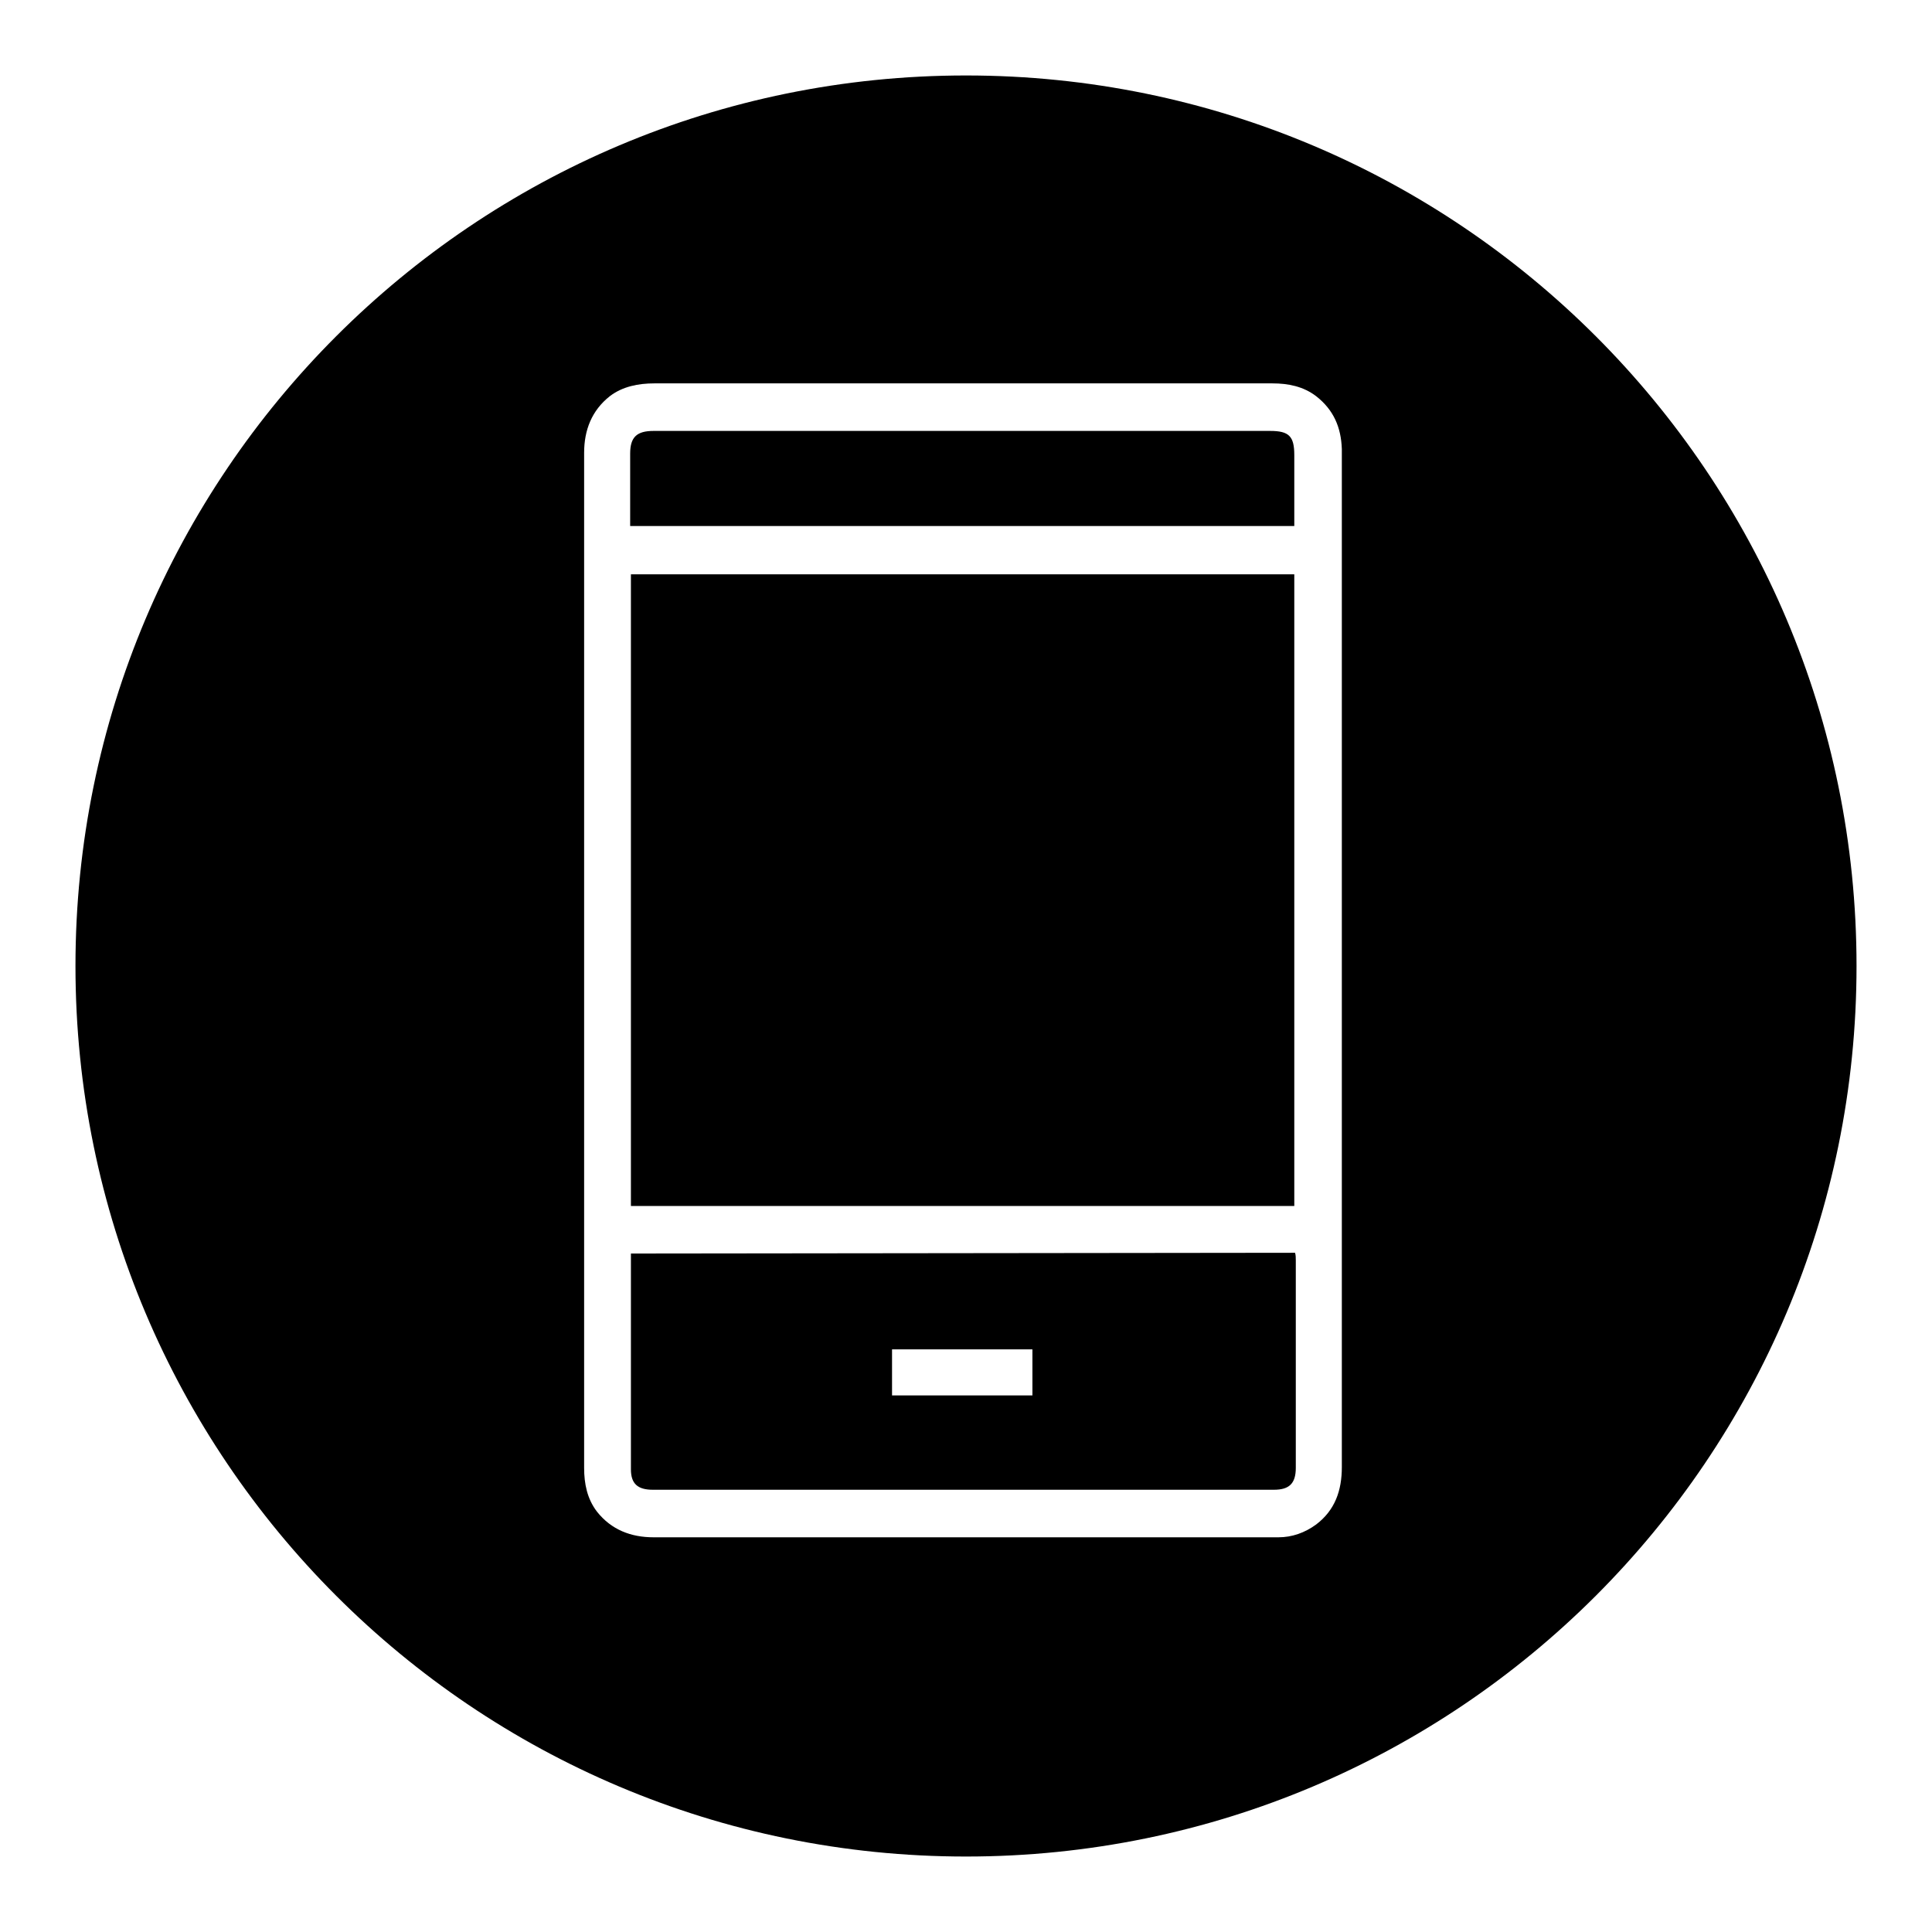
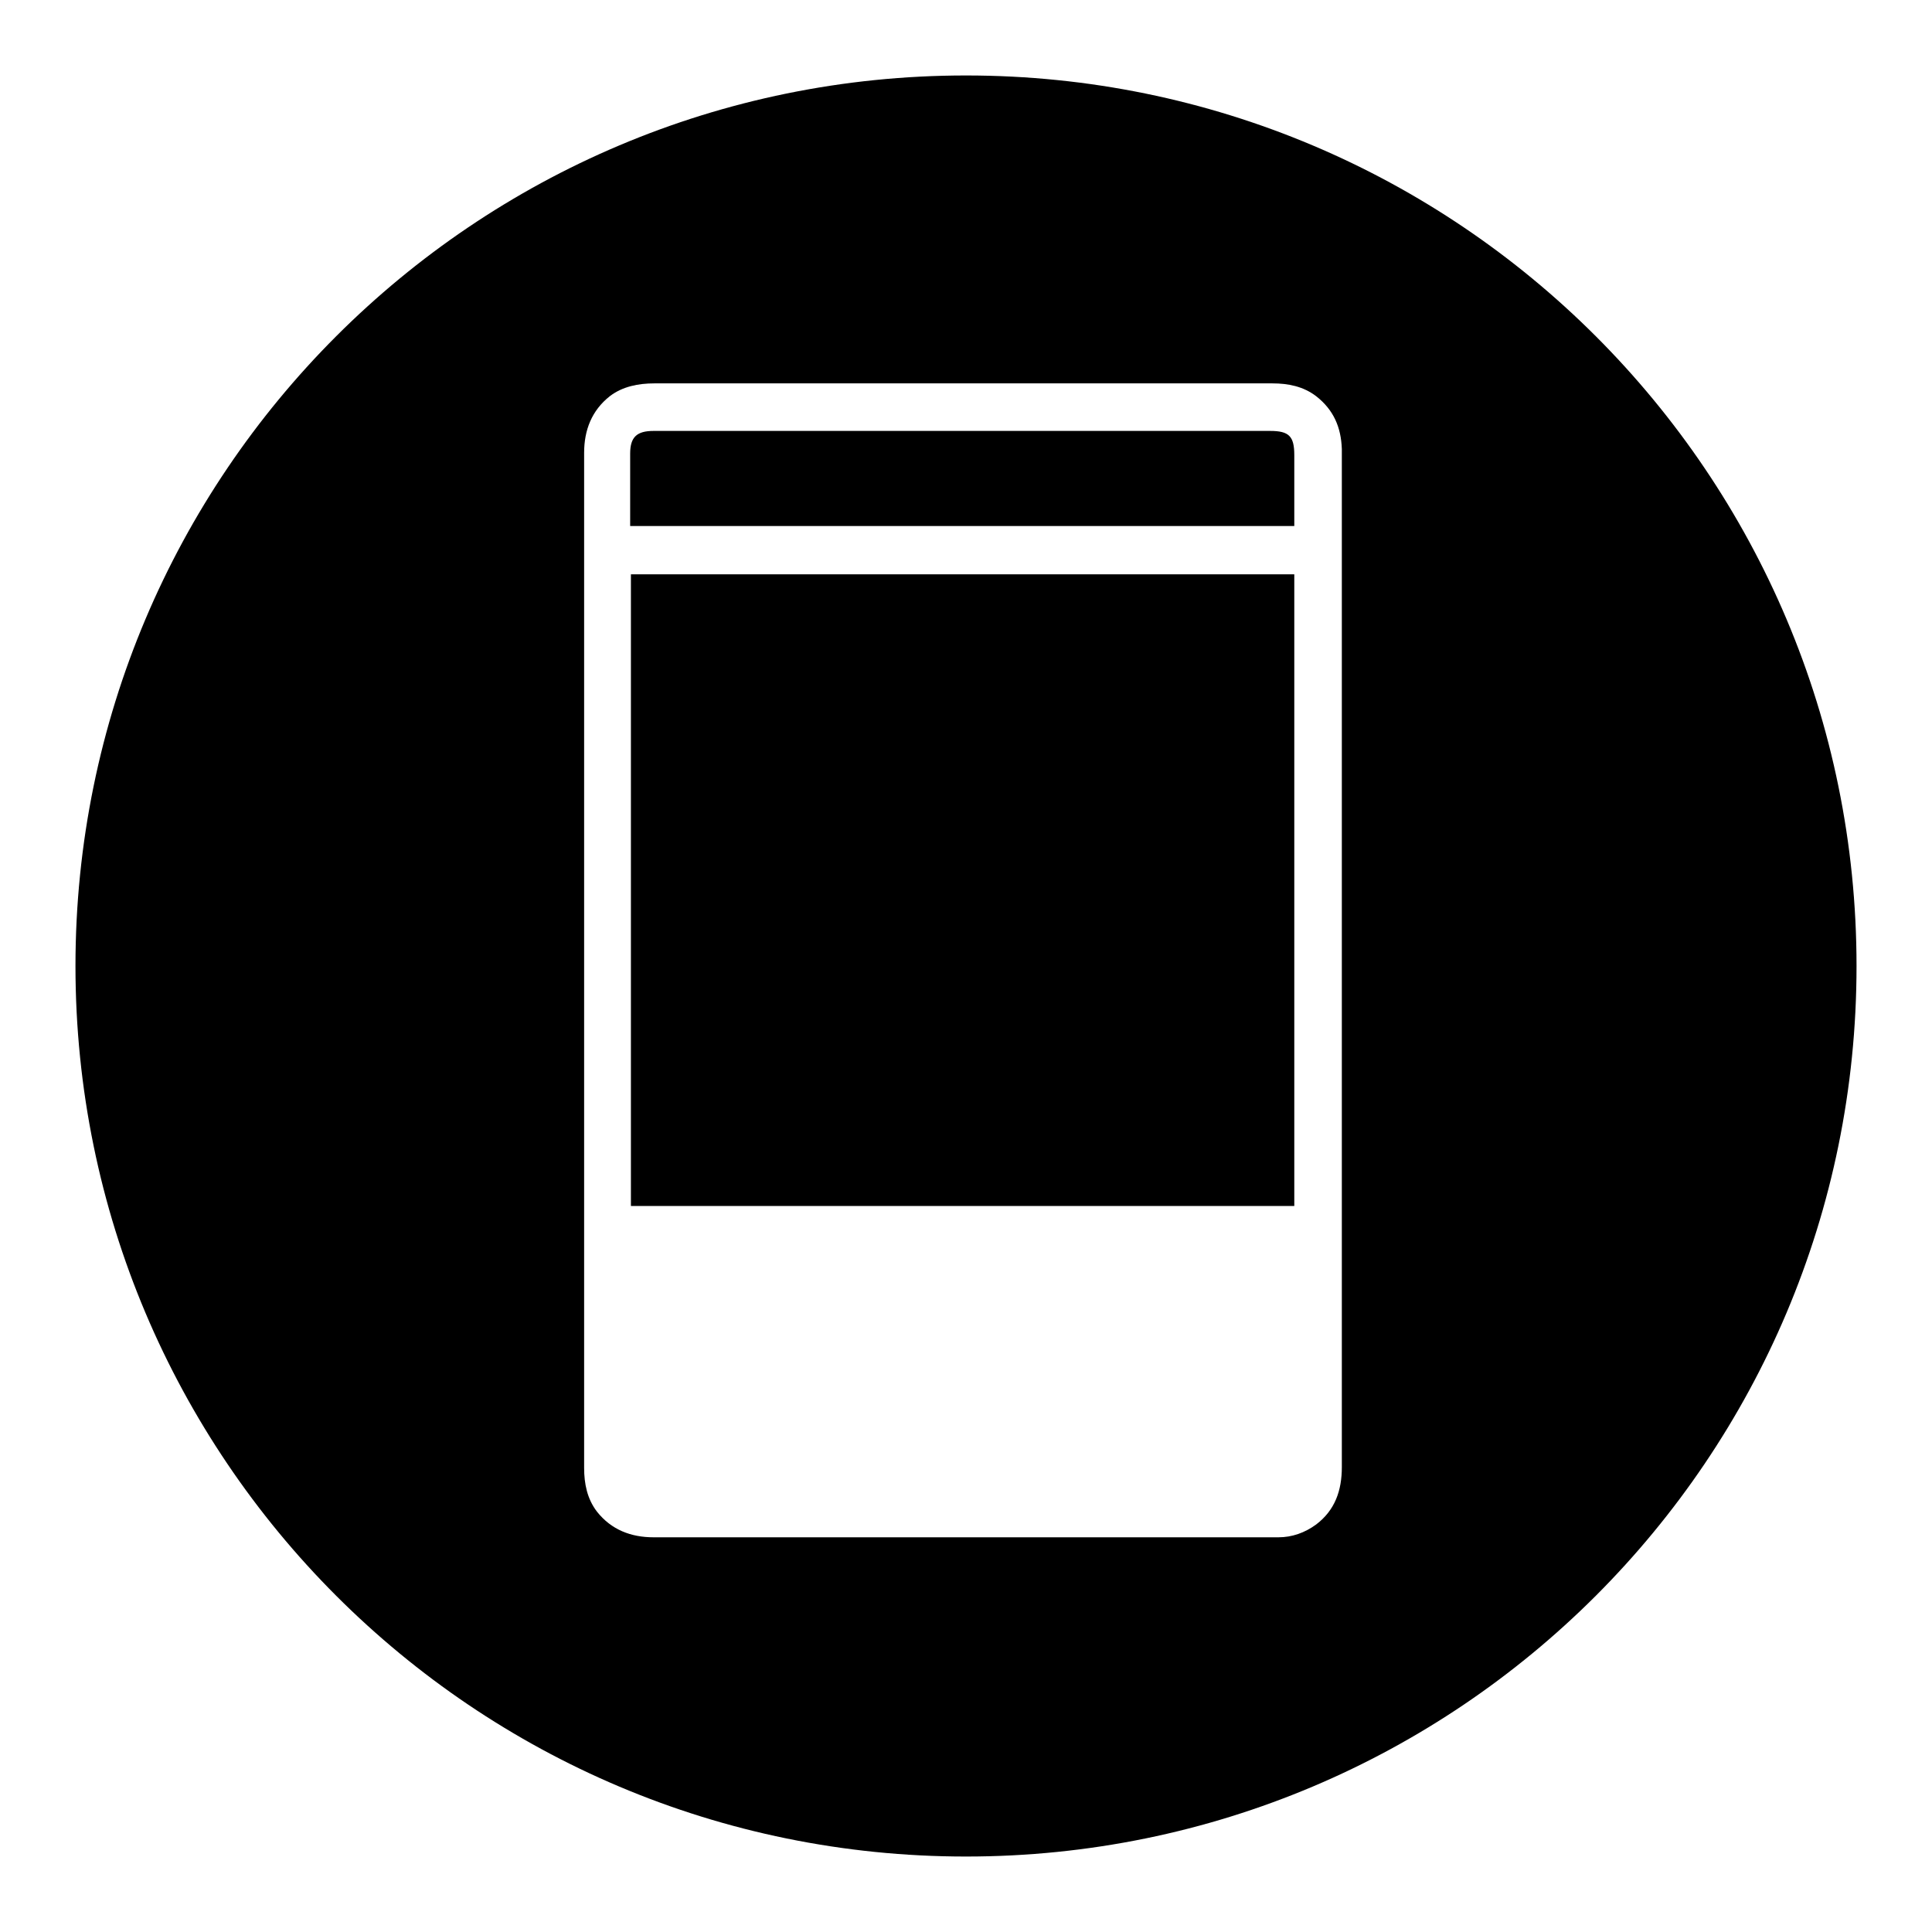
<svg xmlns="http://www.w3.org/2000/svg" version="1.1" x="0px" y="0px" viewBox="0 0 256 256" enable-background="new 0 0 256 256" xml:space="preserve">
  <g>
    <g>
      <path fill="#000000" d="M83.6,76.1h87.9v83.7H83.6V76.1z" />
-       <path fill="#000000" d="M83.6,166.1c0,0.3,0,0.6,0,0.8c0,9.3,0,18.6,0,27.8c0,1.9,0.9,2.7,2.9,2.7c27.4,0,54.9,0,82.3,0c2,0,2.9-0.8,2.9-2.9c0-9.2,0-18.3,0-27.5c0-0.3,0-0.7-0.1-1L83.6,166.1L83.6,166.1z M136.8,184.9h-18.6v-6.1h18.6V184.9z" />
      <path fill="#000000" d="M168.3,57.1h-44.5H86.6c-2.2,0-3.1,0.8-3.1,3c0,2.9,0,5.8,0,8.6v1h88v-9.4C171.5,57.8,170.8,57.1,168.3,57.1z" />
      <path fill="#000000" d="M128,10C62.8,10,10,62.8,10,128c0,65.2,52.8,118,118,118c65.2,0,118-52.8,118-118C246,62.8,193.2,10,128,10z M177.8,60.2c0,50.3,0,84,0,134.2c0,3.1-0.9,5.7-3.4,7.6c-1.5,1.1-3.2,1.7-5,1.7c-1,0-2.1,0-3.1,0c-26.6,0-53.1,0-79.7,0c-3,0-5.6-1-7.5-3.4c-1.3-1.7-1.7-3.7-1.7-5.8V119c0-25.2,0-33.8,0-59c0-3,1-5.6,3.4-7.5c1.7-1.3,3.8-1.7,5.9-1.7c18.5,0,36.9,0,55.4,0c8.8,0,17.7,0,26.5,0c2.1,0,4.1,0.4,5.8,1.7c2.3,1.8,3.3,4.1,3.4,7C177.8,59.8,177.8,60,177.8,60.2z" />
    </g>
  </g>
</svg>